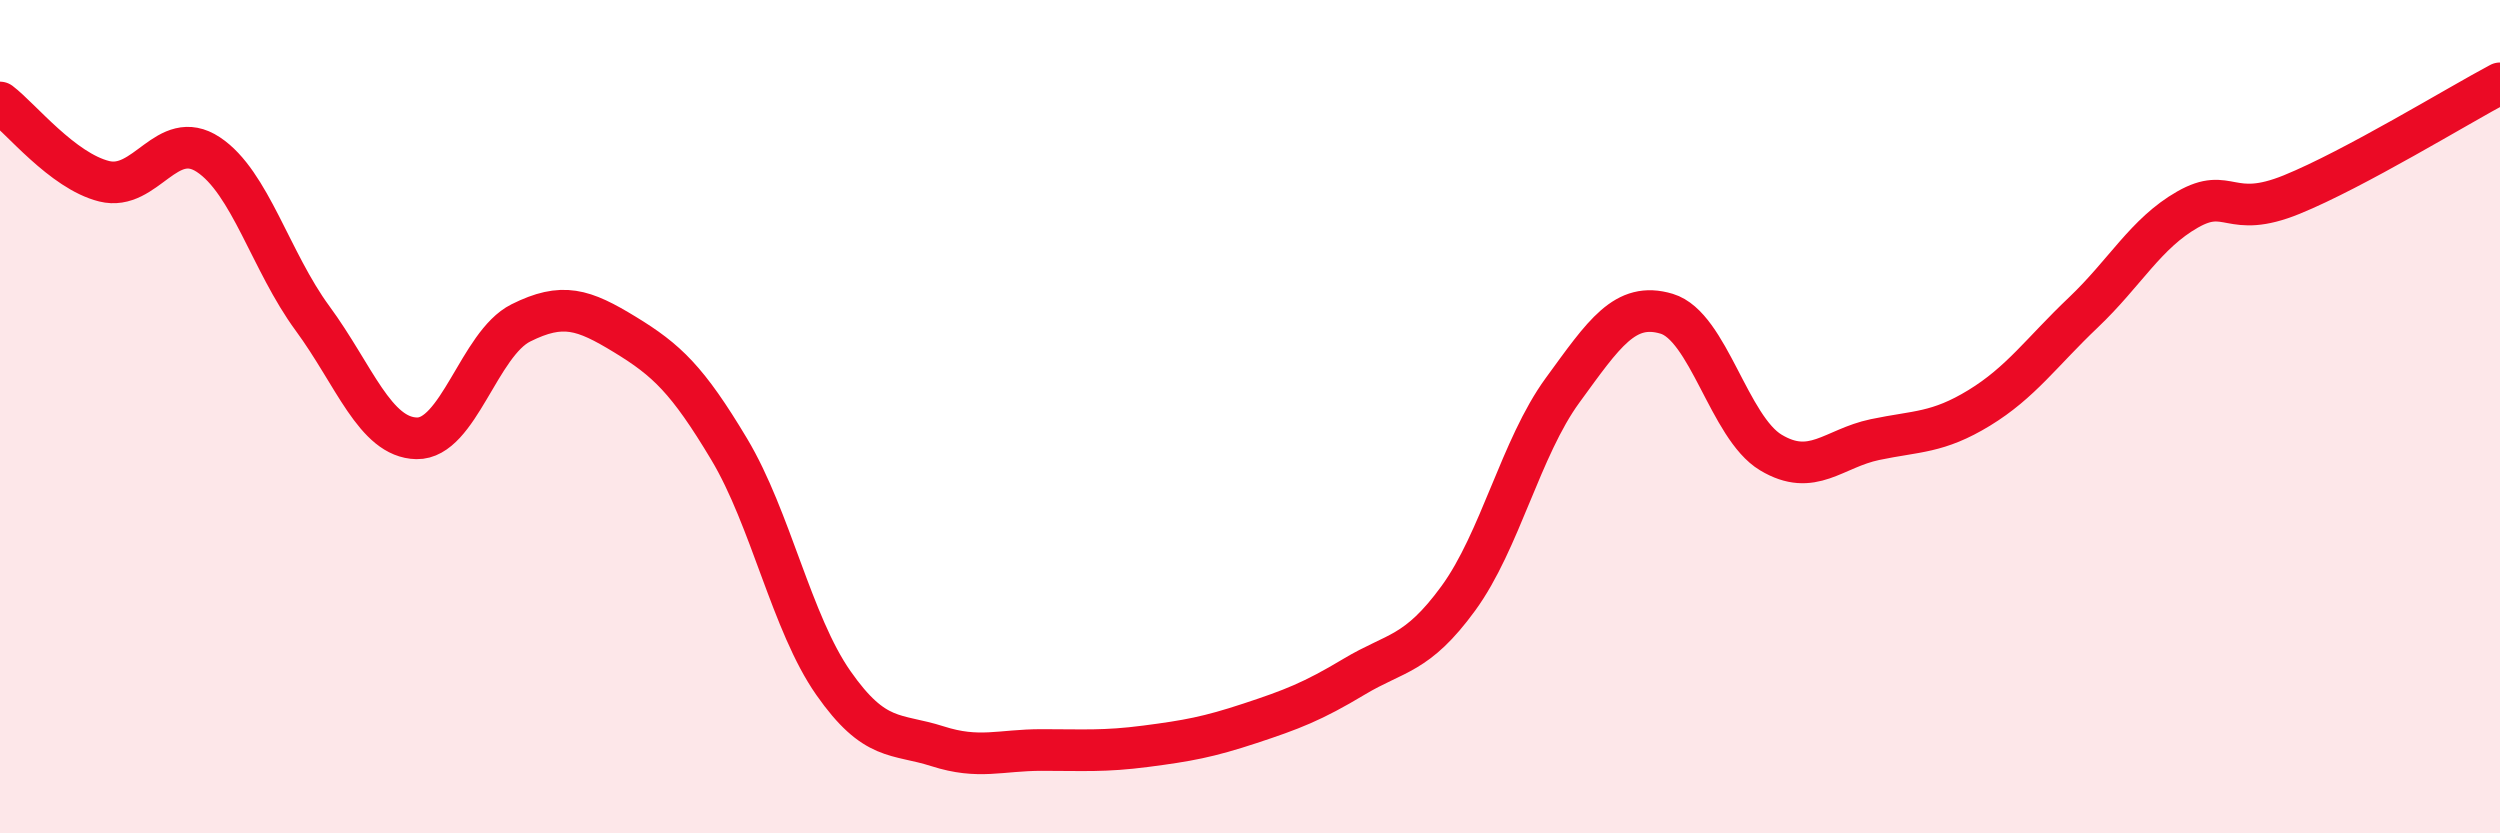
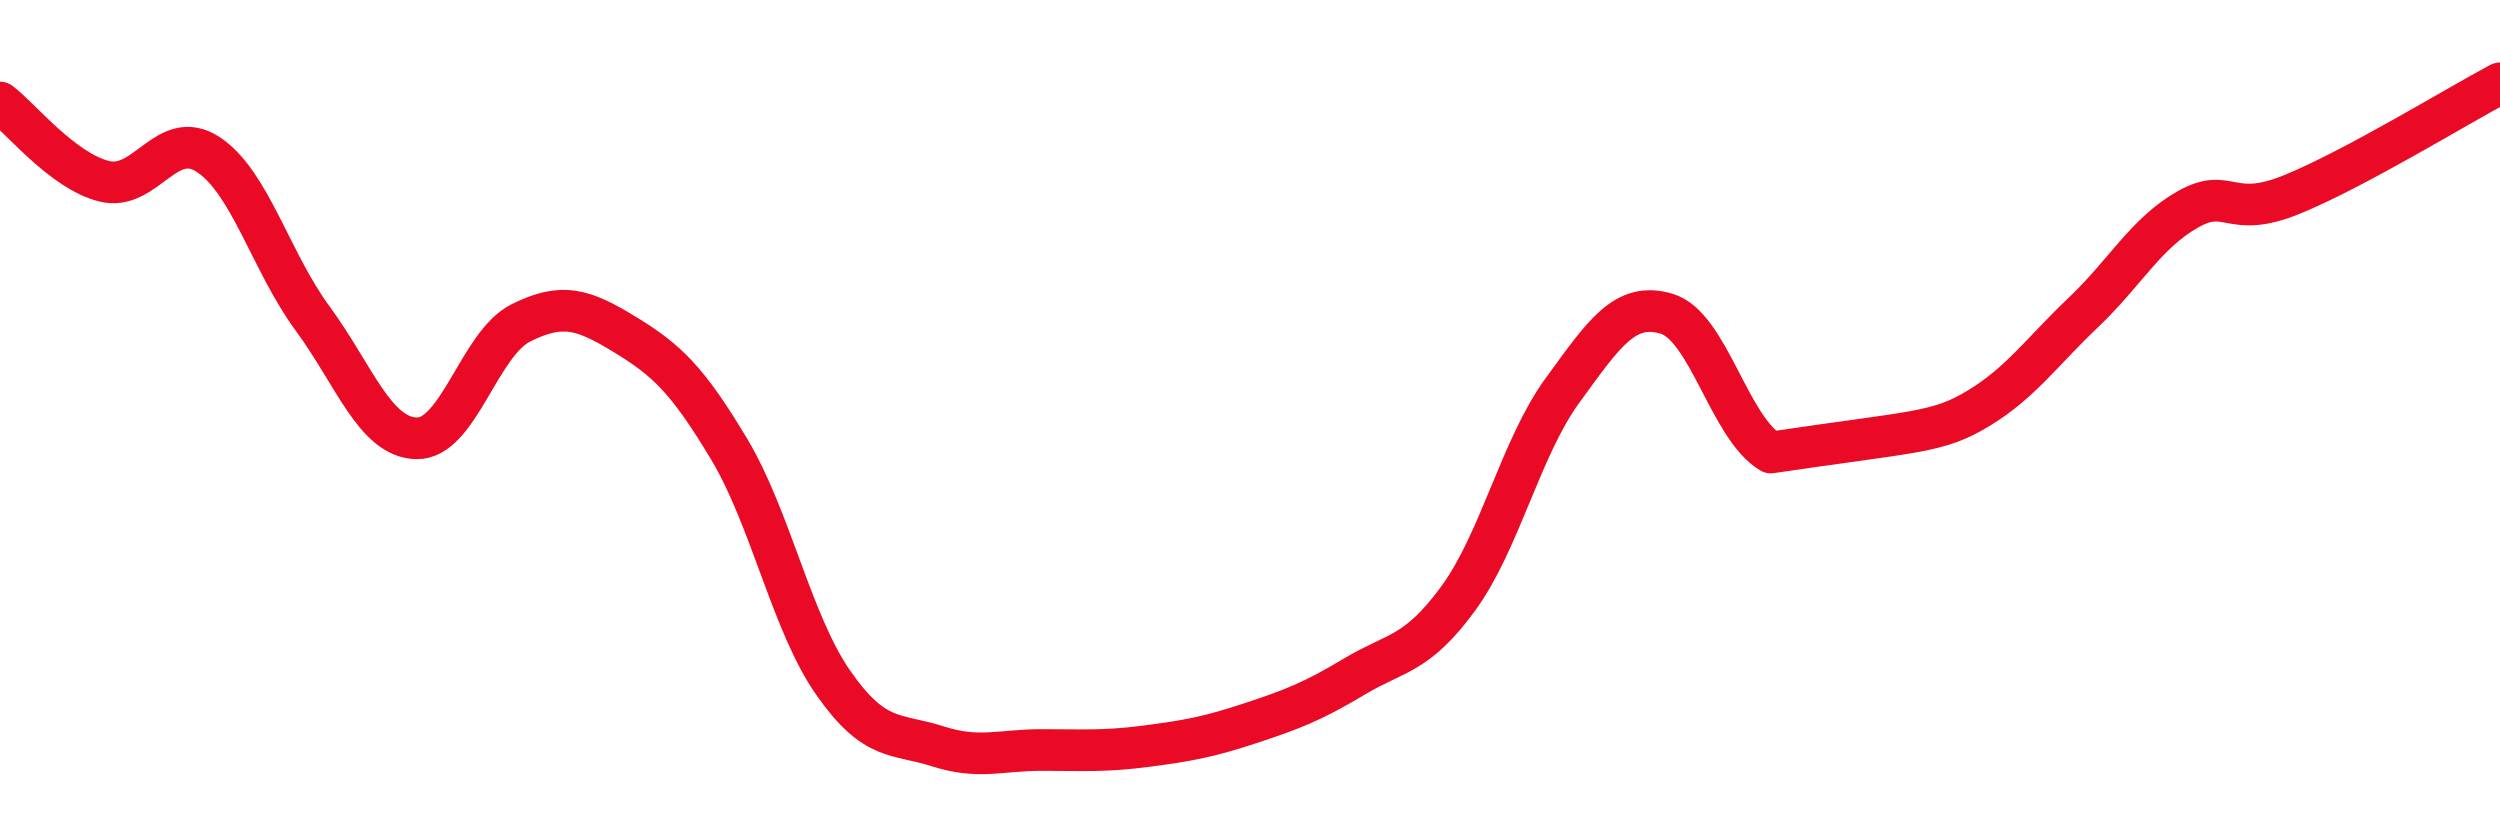
<svg xmlns="http://www.w3.org/2000/svg" width="60" height="20" viewBox="0 0 60 20">
-   <path d="M 0,2.46 C 0.5,2.84 1.5,4.1 2.5,4.35 C 3.5,4.6 4,3.05 5,3.71 C 6,4.37 6.5,6.28 7.5,7.64 C 8.5,9 9,10.5 10,10.52 C 11,10.54 11.5,8.25 12.5,7.75 C 13.5,7.25 14,7.42 15,8.03 C 16,8.64 16.5,9.11 17.5,10.78 C 18.5,12.45 19,14.96 20,16.39 C 21,17.82 21.5,17.59 22.5,17.91 C 23.5,18.23 24,18 25,18 C 26,18 26.5,18.04 27.5,17.91 C 28.5,17.78 29,17.69 30,17.36 C 31,17.03 31.5,16.84 32.5,16.24 C 33.5,15.64 34,15.73 35,14.36 C 36,12.99 36.5,10.74 37.5,9.37 C 38.5,8 39,7.23 40,7.53 C 41,7.83 41.5,10.26 42.5,10.86 C 43.5,11.46 44,10.76 45,10.55 C 46,10.34 46.5,10.4 47.5,9.79 C 48.5,9.18 49,8.45 50,7.5 C 51,6.55 51.5,5.6 52.5,5.03 C 53.5,4.46 53.5,5.28 55,4.67 C 56.5,4.06 59,2.53 60,2L60 20L0 20Z" fill="#EB0A25" opacity="0.1" stroke-linecap="round" stroke-linejoin="round" />
-   <path d="M 0,2.46 C 0.5,2.84 1.5,4.1 2.5,4.35 C 3.5,4.6 4,3.05 5,3.71 C 6,4.37 6.5,6.28 7.5,7.64 C 8.5,9 9,10.5 10,10.52 C 11,10.54 11.5,8.25 12.5,7.75 C 13.5,7.25 14,7.42 15,8.03 C 16,8.64 16.5,9.11 17.5,10.78 C 18.5,12.45 19,14.96 20,16.39 C 21,17.82 21.5,17.59 22.5,17.91 C 23.5,18.23 24,18 25,18 C 26,18 26.5,18.04 27.5,17.91 C 28.5,17.78 29,17.69 30,17.36 C 31,17.03 31.5,16.84 32.5,16.24 C 33.5,15.64 34,15.73 35,14.36 C 36,12.99 36.5,10.74 37.5,9.37 C 38.5,8 39,7.23 40,7.53 C 41,7.83 41.5,10.26 42.5,10.86 C 43.5,11.46 44,10.76 45,10.55 C 46,10.34 46.5,10.4 47.5,9.79 C 48.5,9.18 49,8.45 50,7.5 C 51,6.55 51.5,5.6 52.5,5.03 C 53.5,4.46 53.5,5.28 55,4.67 C 56.5,4.06 59,2.53 60,2" stroke="#EB0A25" stroke-width="1" fill="none" stroke-linecap="round" stroke-linejoin="round" />
+   <path d="M 0,2.46 C 0.5,2.84 1.5,4.1 2.5,4.35 C 3.5,4.6 4,3.05 5,3.71 C 6,4.37 6.5,6.28 7.5,7.64 C 8.5,9 9,10.5 10,10.52 C 11,10.54 11.5,8.25 12.5,7.75 C 13.5,7.25 14,7.42 15,8.03 C 16,8.64 16.5,9.11 17.5,10.78 C 18.5,12.45 19,14.96 20,16.39 C 21,17.82 21.5,17.59 22.5,17.91 C 23.5,18.23 24,18 25,18 C 26,18 26.5,18.04 27.5,17.91 C 28.5,17.78 29,17.69 30,17.36 C 31,17.03 31.5,16.84 32.5,16.24 C 33.5,15.64 34,15.73 35,14.36 C 36,12.99 36.5,10.74 37.5,9.37 C 38.5,8 39,7.23 40,7.53 C 41,7.83 41.5,10.26 42.5,10.86 C 46,10.34 46.5,10.4 47.5,9.79 C 48.5,9.18 49,8.45 50,7.5 C 51,6.55 51.5,5.6 52.5,5.03 C 53.5,4.46 53.5,5.28 55,4.67 C 56.5,4.06 59,2.53 60,2" stroke="#EB0A25" stroke-width="1" fill="none" stroke-linecap="round" stroke-linejoin="round" />
</svg>